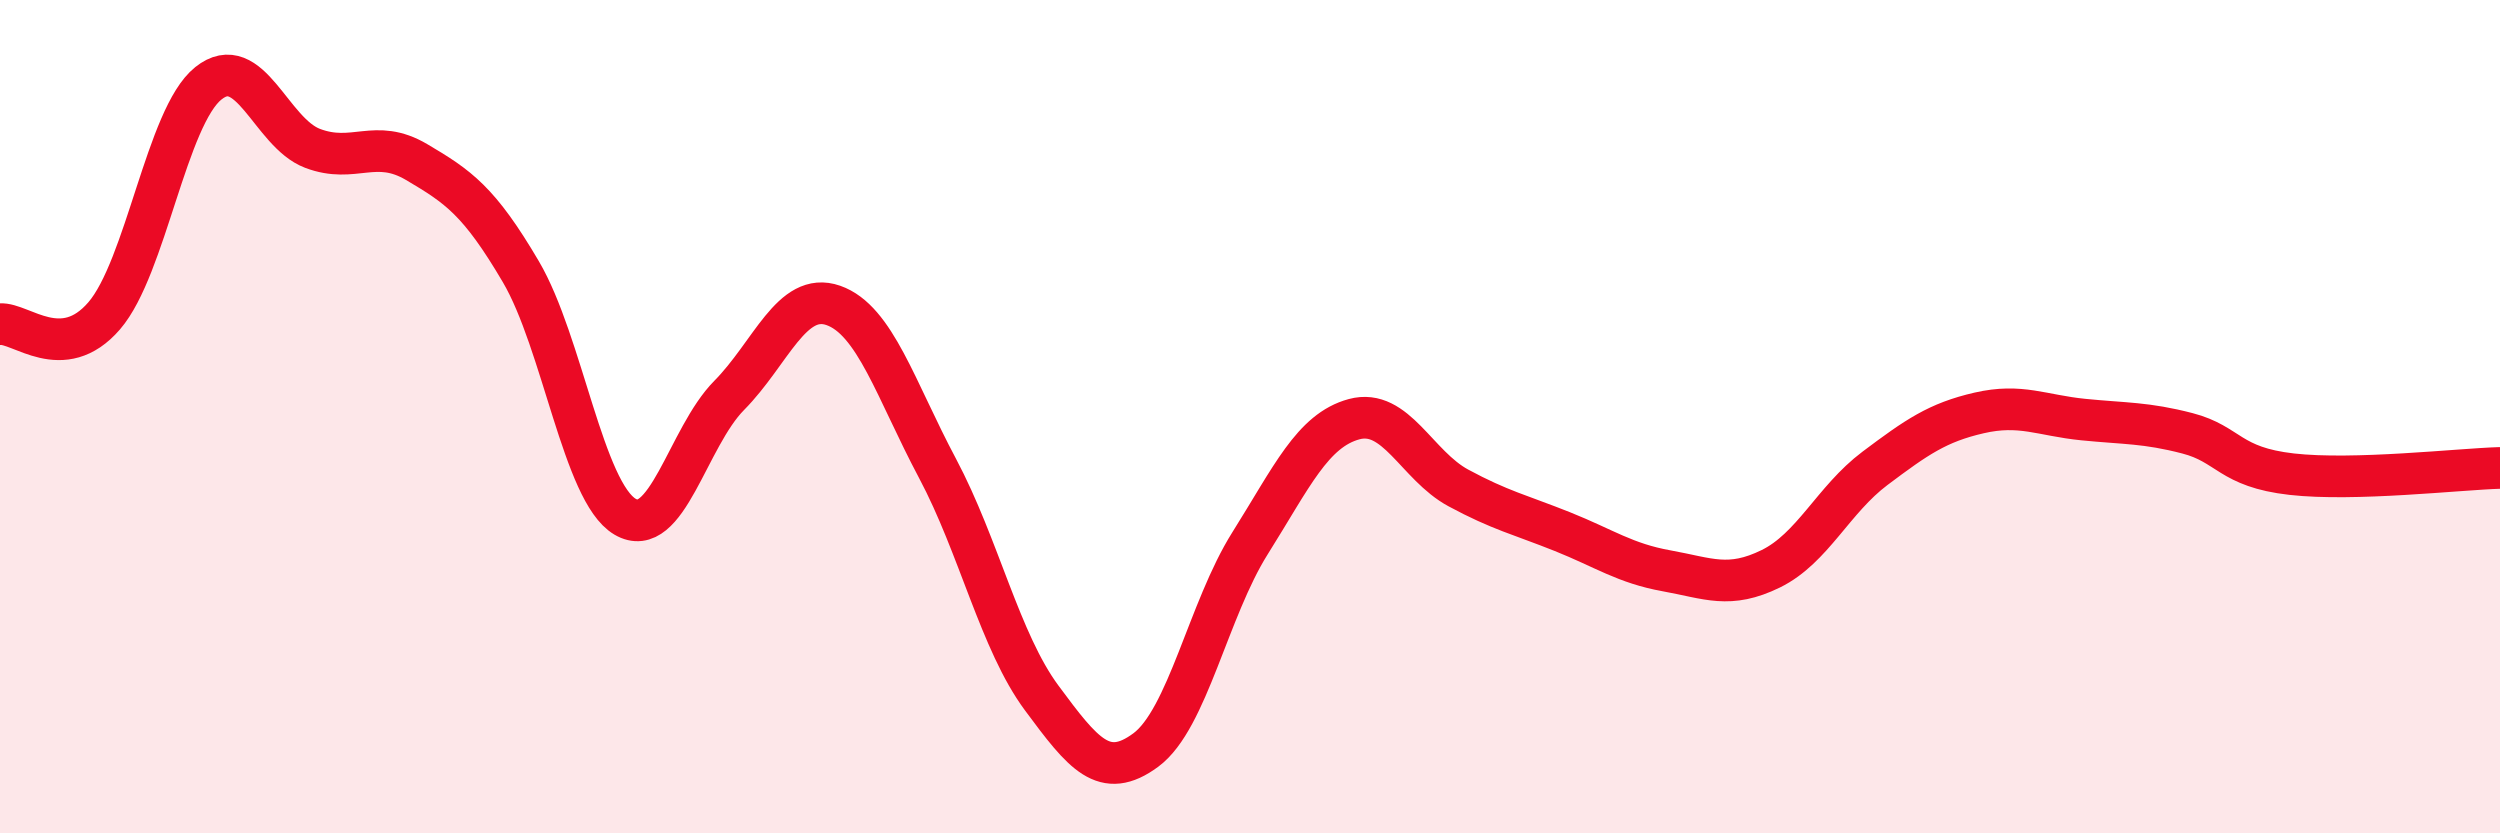
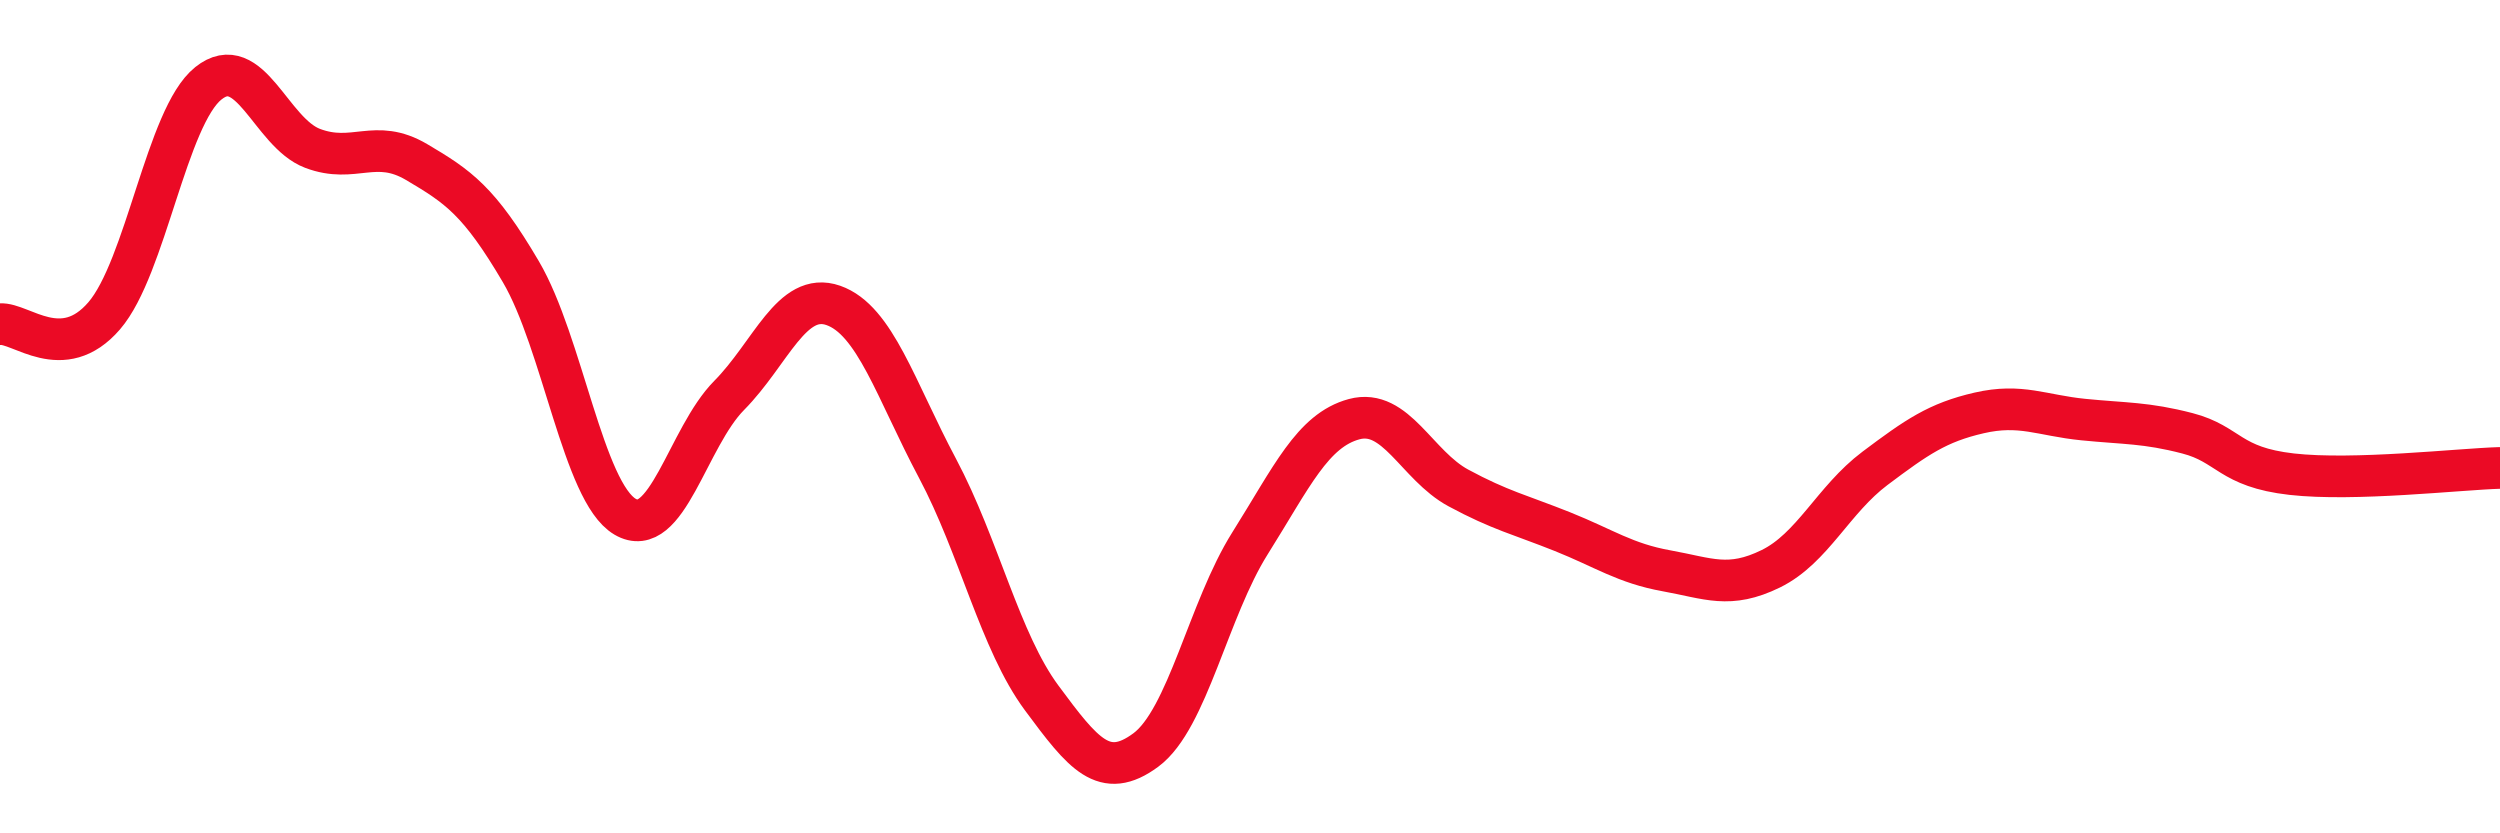
<svg xmlns="http://www.w3.org/2000/svg" width="60" height="20" viewBox="0 0 60 20">
-   <path d="M 0,7.78 C 0.5,7.74 1.5,8.74 2.5,7.58 C 3.5,6.42 4,2.8 5,2 C 6,1.2 6.5,3.18 7.5,3.56 C 8.5,3.94 9,3.3 10,3.89 C 11,4.48 11.5,4.82 12.5,6.52 C 13.5,8.22 14,11.81 15,12.4 C 16,12.99 16.5,10.5 17.5,9.49 C 18.5,8.48 19,6.98 20,7.33 C 21,7.68 21.5,9.36 22.5,11.24 C 23.5,13.12 24,15.4 25,16.75 C 26,18.1 26.5,18.74 27.5,18 C 28.5,17.26 29,14.63 30,13.04 C 31,11.45 31.5,10.33 32.5,10.06 C 33.5,9.79 34,11.17 35,11.71 C 36,12.25 36.5,12.36 37.5,12.76 C 38.5,13.16 39,13.52 40,13.7 C 41,13.88 41.5,14.14 42.5,13.65 C 43.5,13.16 44,11.99 45,11.24 C 46,10.49 46.5,10.14 47.5,9.91 C 48.5,9.68 49,9.97 50,10.07 C 51,10.17 51.5,10.14 52.5,10.4 C 53.5,10.66 53.5,11.21 55,11.38 C 56.5,11.55 59,11.26 60,11.23L60 20L0 20Z" fill="#EB0A25" opacity="0.1" stroke-linecap="round" stroke-linejoin="round" />
  <path d="M 0,7.78 C 0.5,7.74 1.5,8.74 2.5,7.58 C 3.5,6.42 4,2.8 5,2 C 6,1.2 6.5,3.18 7.5,3.56 C 8.5,3.94 9,3.3 10,3.89 C 11,4.48 11.5,4.82 12.5,6.52 C 13.5,8.22 14,11.81 15,12.4 C 16,12.99 16.5,10.5 17.5,9.49 C 18.5,8.48 19,6.98 20,7.33 C 21,7.68 21.5,9.36 22.5,11.24 C 23.5,13.12 24,15.4 25,16.75 C 26,18.1 26.5,18.74 27.5,18 C 28.5,17.26 29,14.63 30,13.04 C 31,11.45 31.5,10.33 32.5,10.06 C 33.5,9.79 34,11.17 35,11.71 C 36,12.25 36.5,12.36 37.5,12.76 C 38.5,13.16 39,13.52 40,13.7 C 41,13.88 41.5,14.14 42.5,13.65 C 43.5,13.16 44,11.99 45,11.24 C 46,10.49 46.5,10.14 47.5,9.91 C 48.5,9.68 49,9.97 50,10.07 C 51,10.17 51.5,10.14 52.5,10.4 C 53.5,10.66 53.5,11.21 55,11.38 C 56.5,11.55 59,11.26 60,11.23" stroke="#EB0A25" stroke-width="1" fill="none" stroke-linecap="round" stroke-linejoin="round" />
</svg>